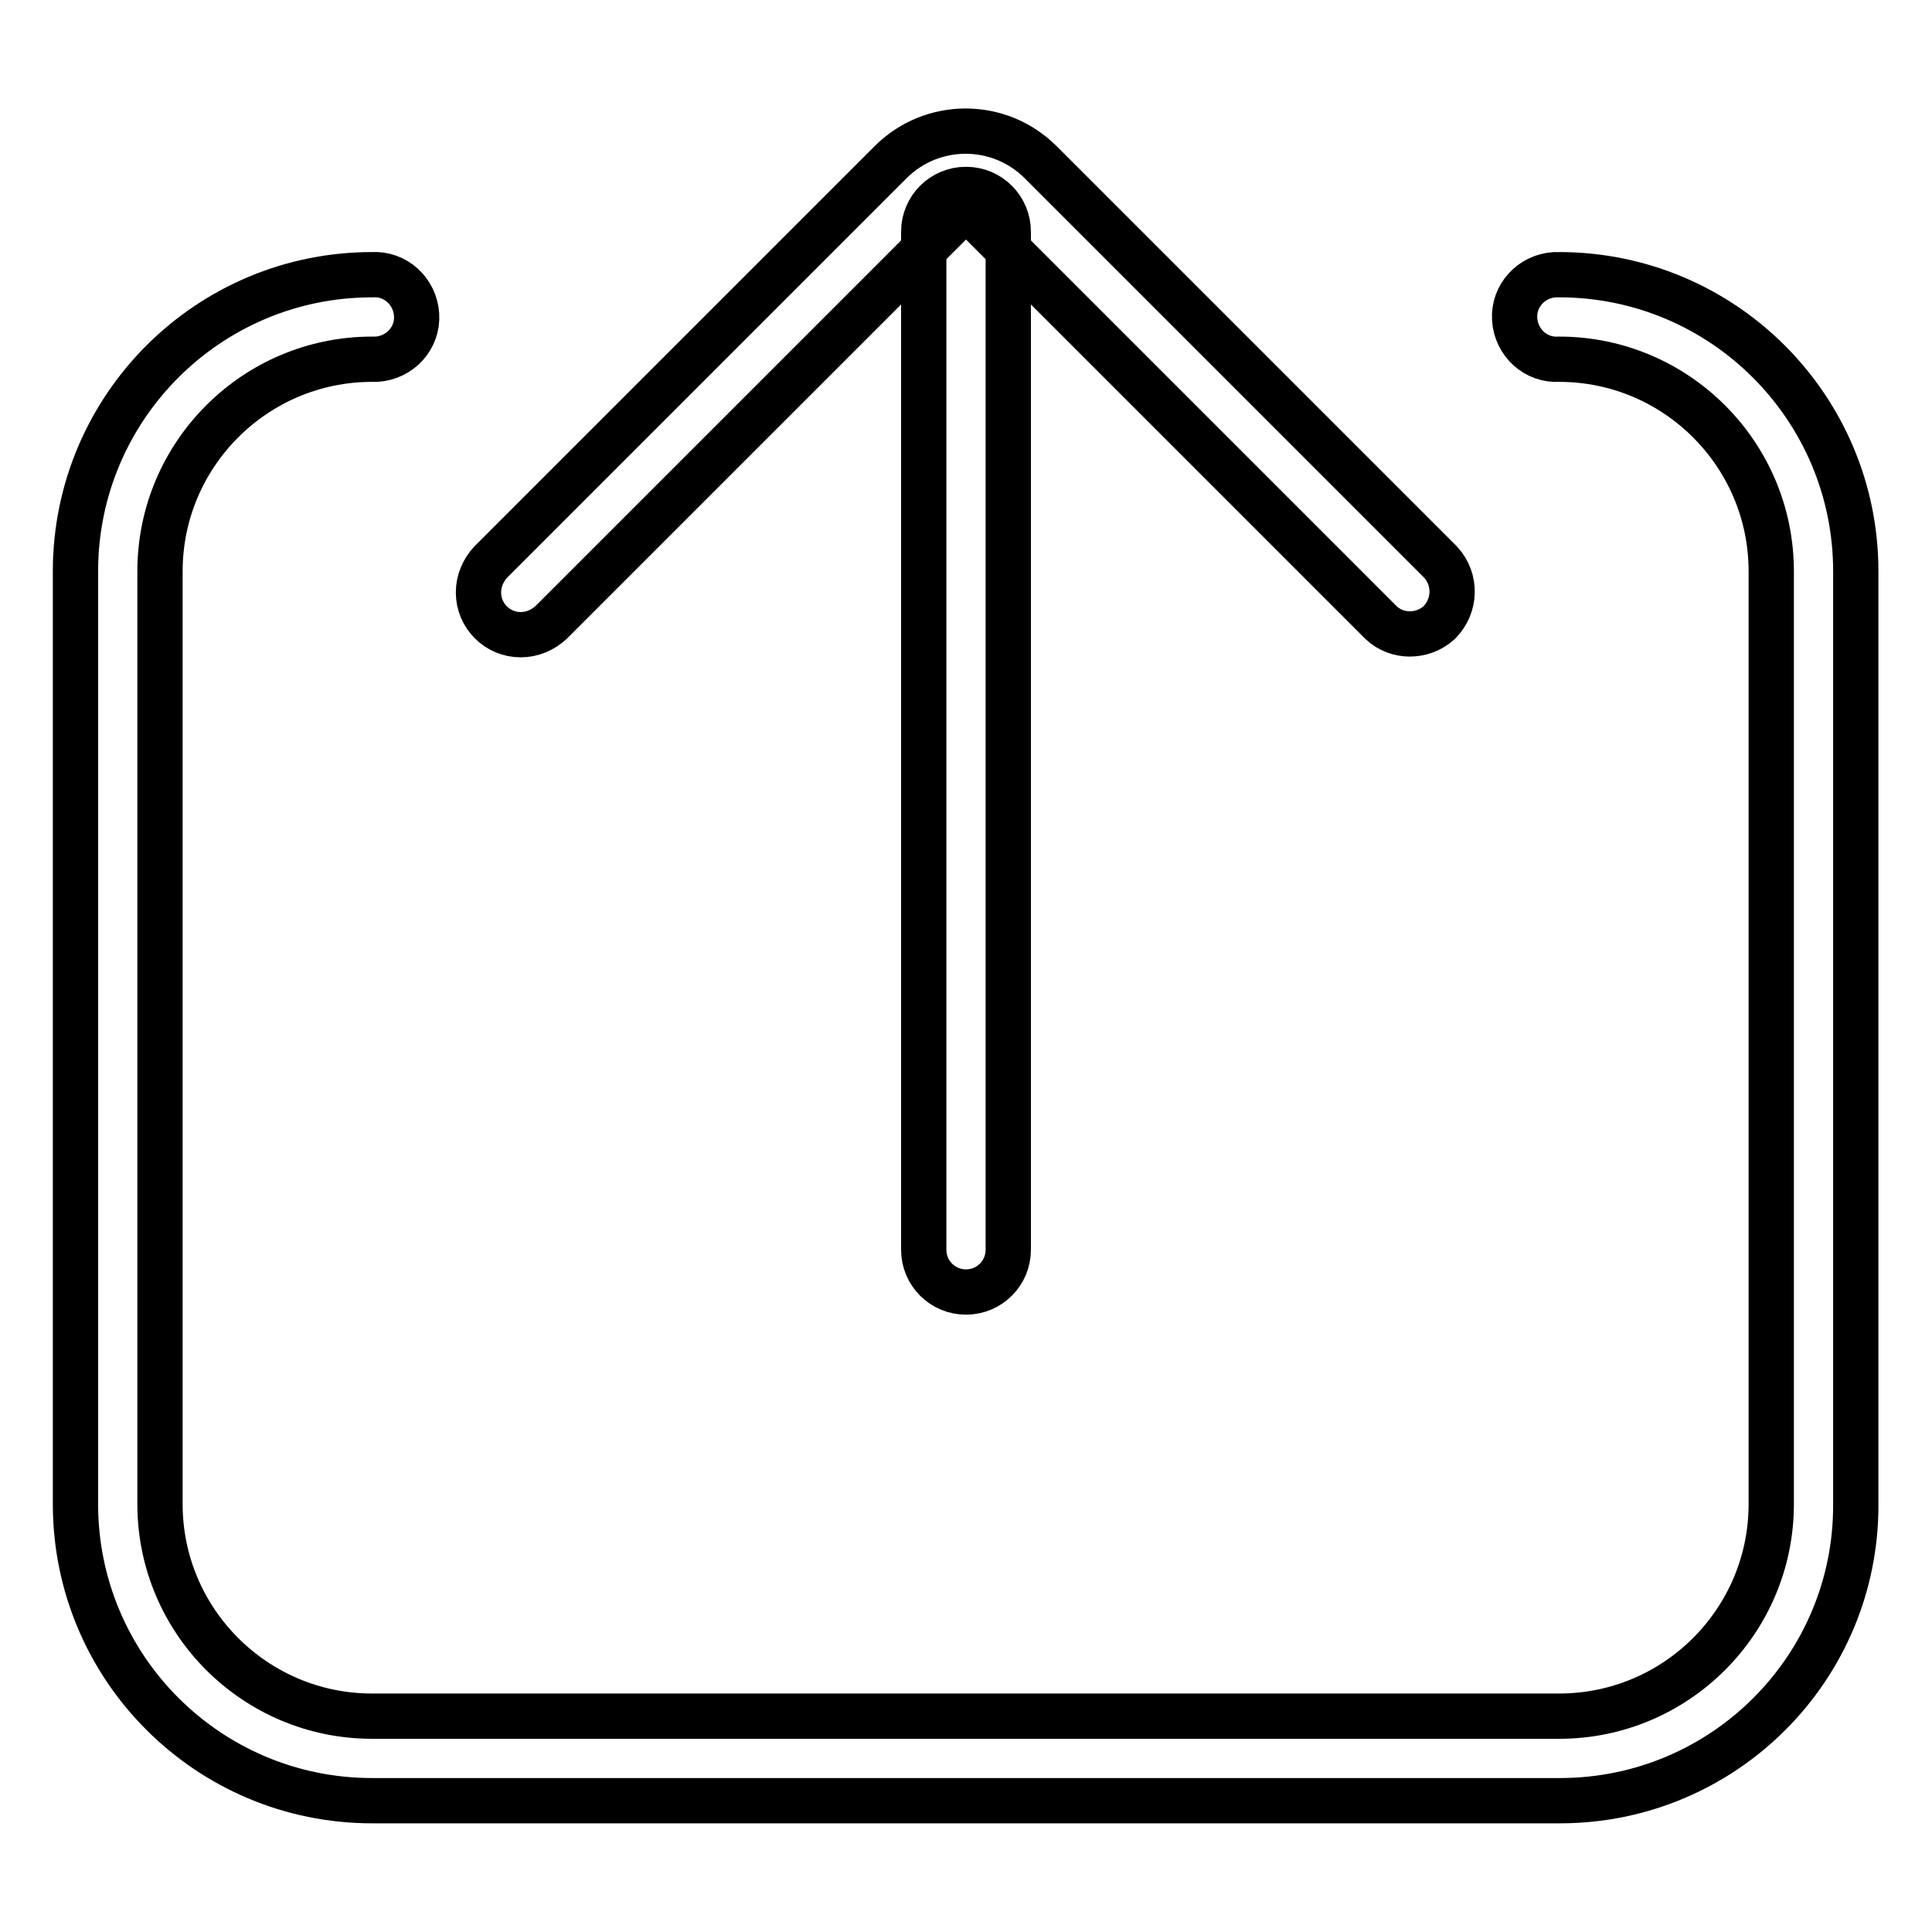
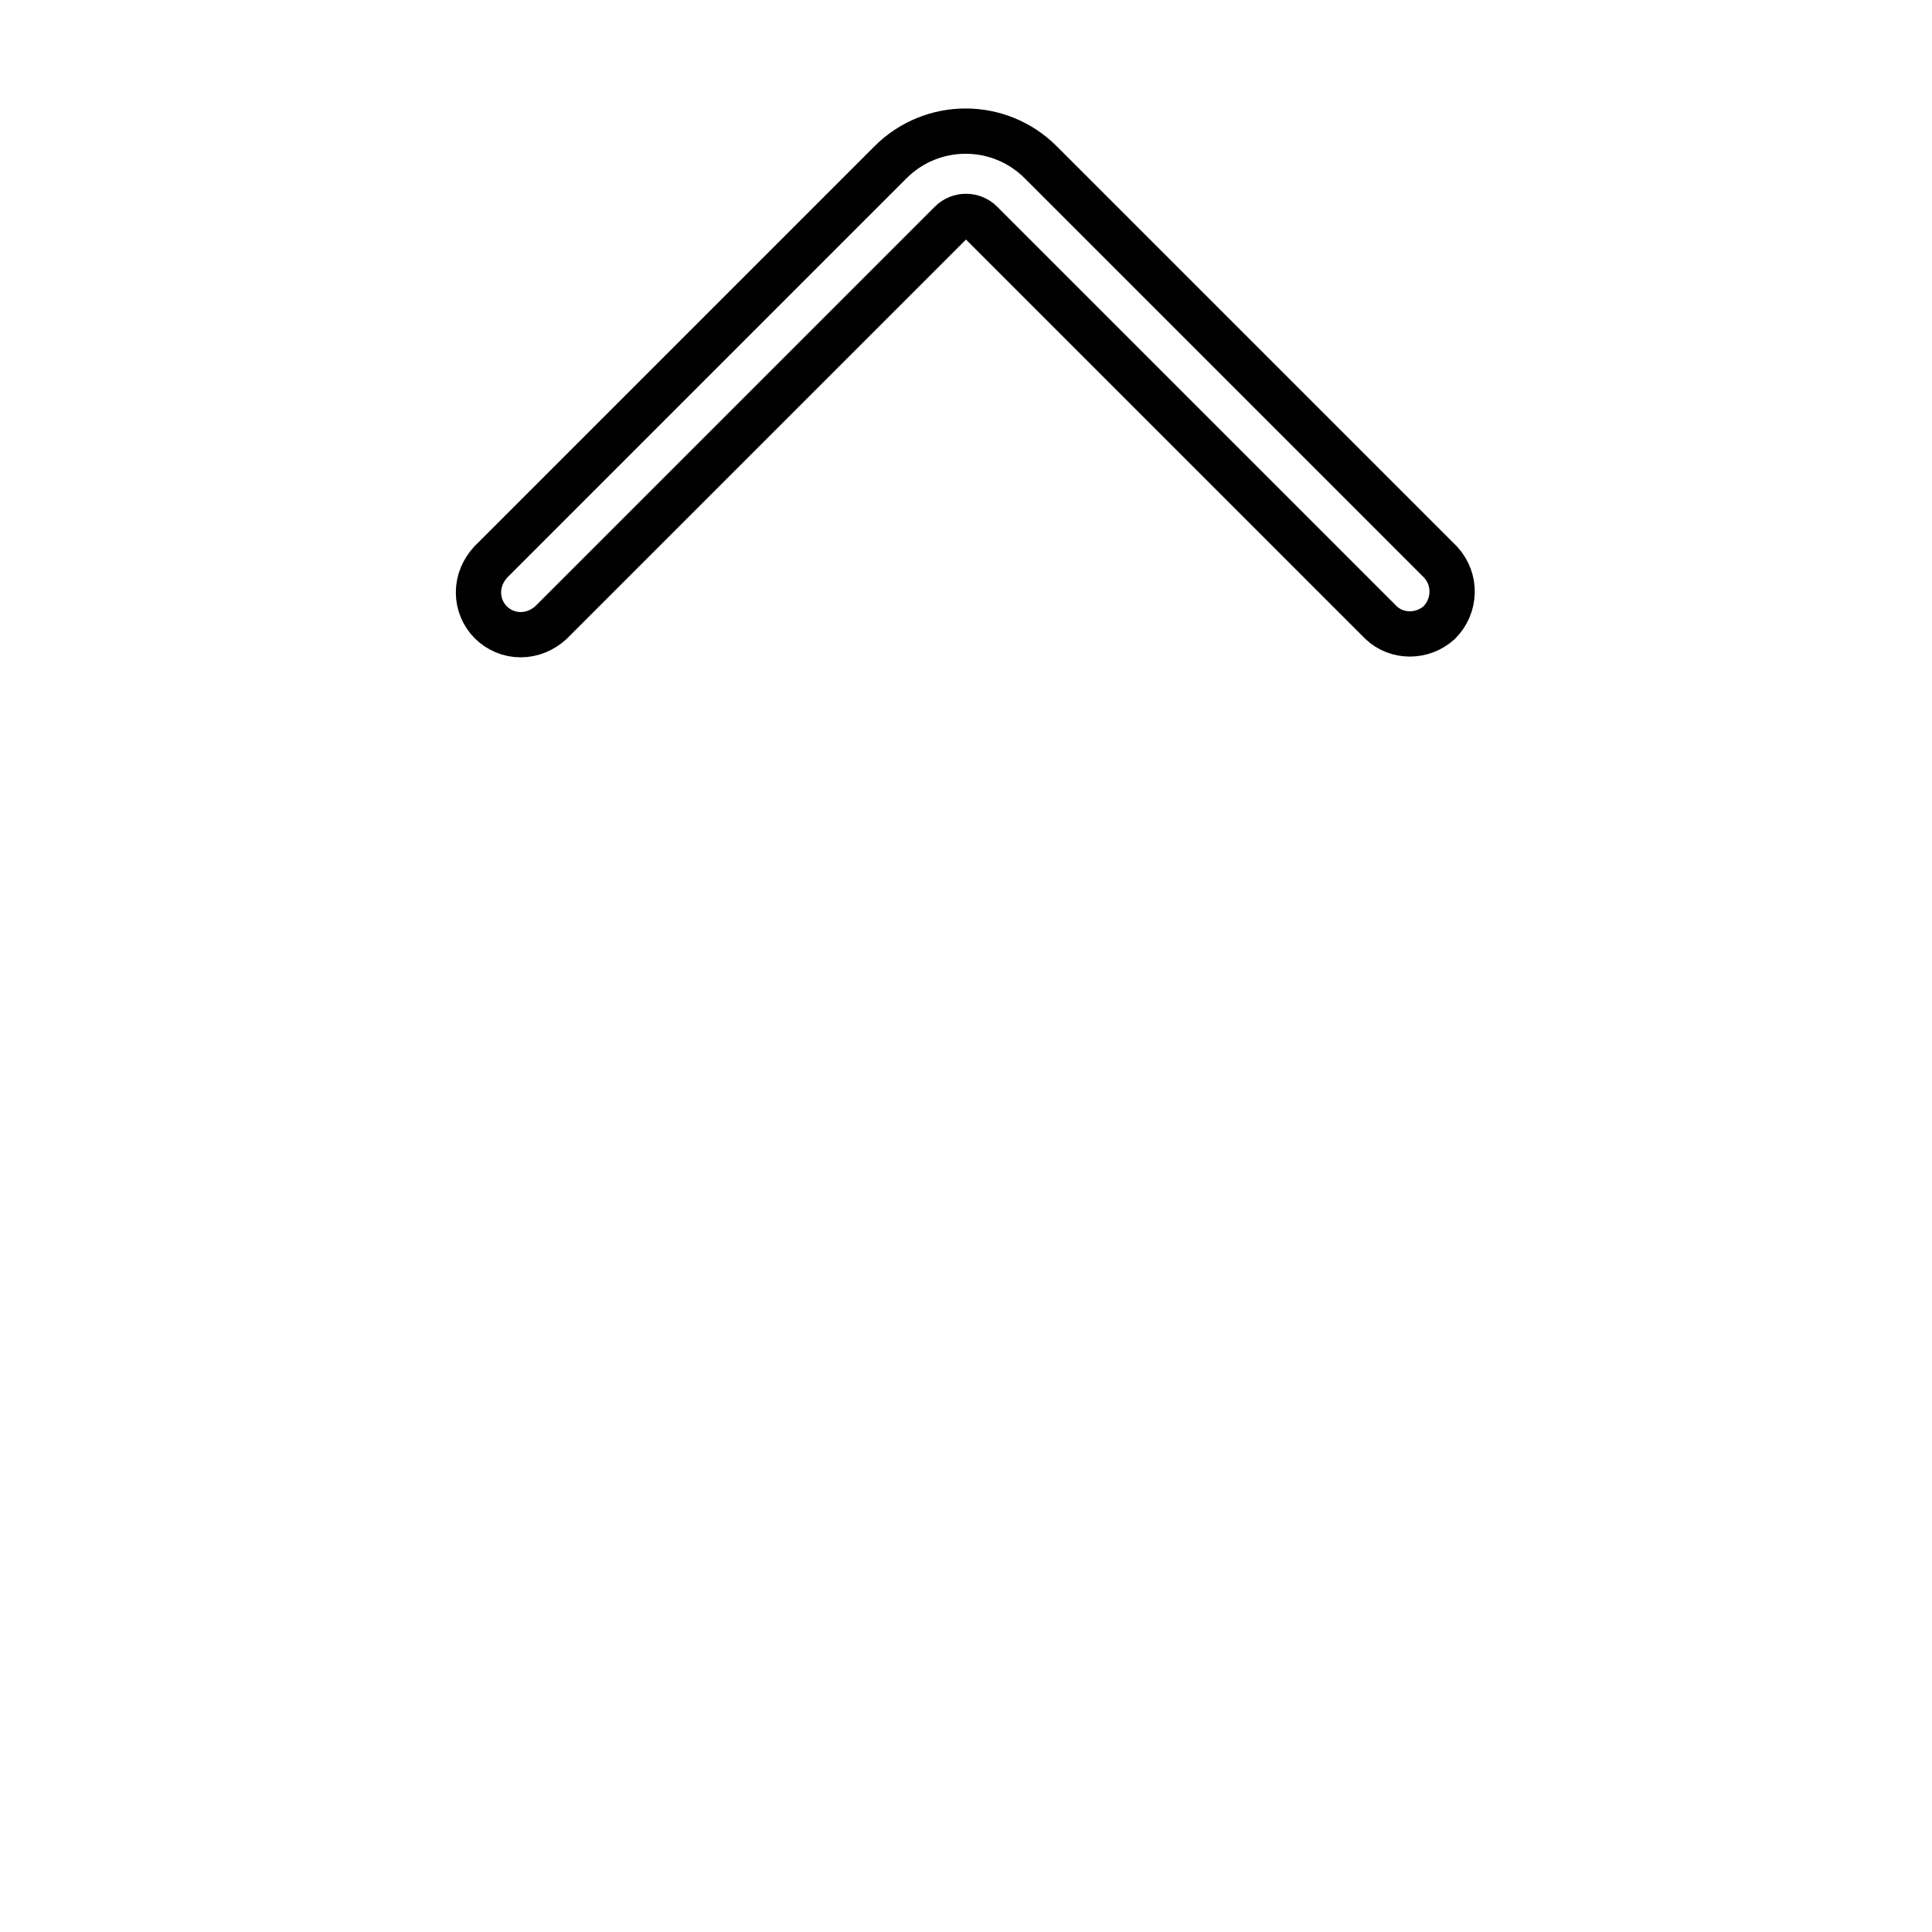
<svg xmlns="http://www.w3.org/2000/svg" version="1.1" x="0px" y="0px" viewBox="0 0 256 256" enable-background="new 0 0 256 256" xml:space="preserve">
  <g>
    <path stroke-width="6" fill-opacity="0" stroke="#000000" d="M69,84.1c-3.1,0-5.6-2.5-5.6-5.6c0-1.5,0.6-2.9,1.6-4l53-53c5.5-5.5,14.4-5.5,19.9,0c0,0,0,0,0,0l53,53 c2.1,2.3,2,5.8-0.2,8c-2.2,2-5.6,2-7.7,0l-53-53c-1.1-1.1-2.9-1.1-4,0c0,0,0,0,0,0l-53,53C71.9,83.5,70.5,84.1,69,84.1z" />
-     <path stroke-width="6" fill-opacity="0" stroke="#000000" d="M128,171.2c-3.1,0-5.6-2.5-5.6-5.6c0,0,0,0,0,0V30.7c0-3.1,2.5-5.6,5.6-5.6c3.1,0,5.6,2.5,5.6,5.6v134.9 C133.6,168.7,131.1,171.2,128,171.2C128,171.2,128,171.2,128,171.2z" />
-     <path stroke-width="6" fill-opacity="0" stroke="#000000" d="M206.7,238.6H49.3C27.6,238.6,10,221,10,199.3V75.7C10,54,27.6,36.4,49.3,36.4c3.1-0.2,5.7,2.2,5.9,5.3 s-2.2,5.7-5.3,5.9c-0.2,0-0.4,0-0.6,0c-15.5,0-28.1,12.6-28.1,28.1v123.6c0,15.5,12.6,28.1,28.1,28.1h157.3 c15.5,0,28.1-12.6,28.1-28.1V75.7c0-15.5-12.6-28.1-28.1-28.1c-3.1,0.2-5.7-2.2-5.9-5.3c-0.2-3.1,2.2-5.7,5.3-5.9 c0.2,0,0.4,0,0.6,0c21.7,0,39.3,17.6,39.3,39.3v123.6C246,221,228.4,238.6,206.7,238.6L206.7,238.6z" />
  </g>
</svg>